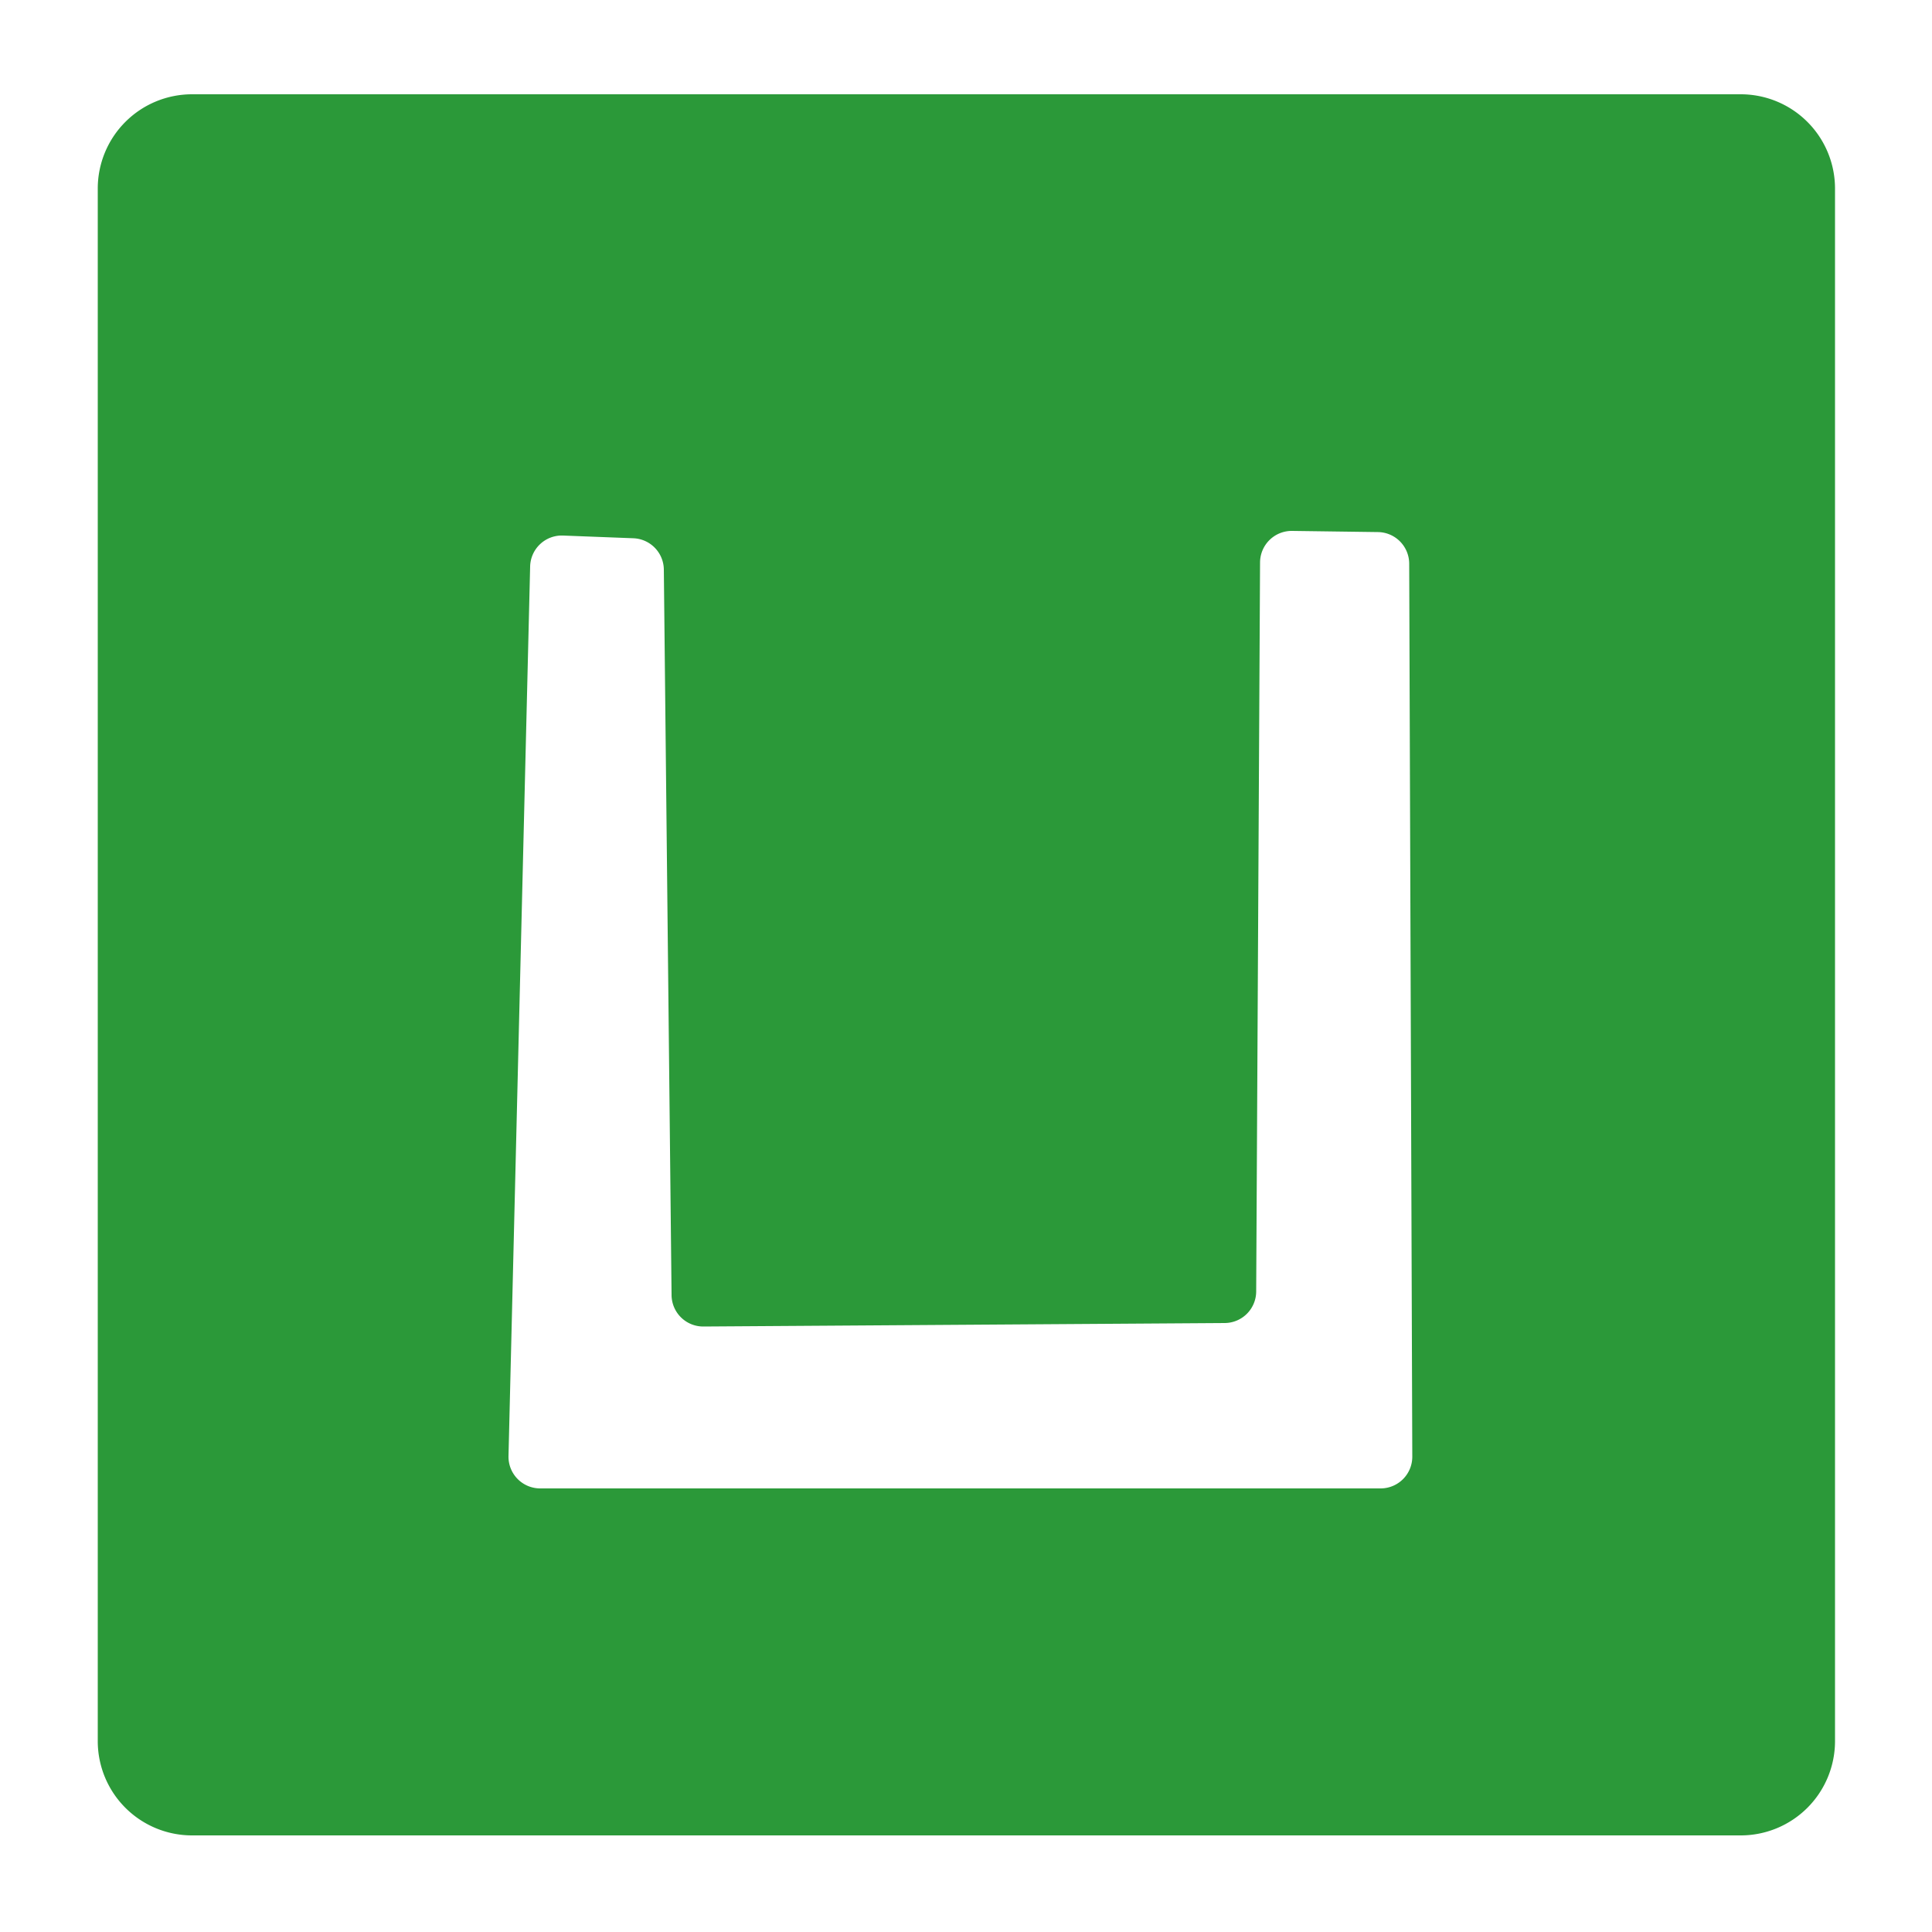
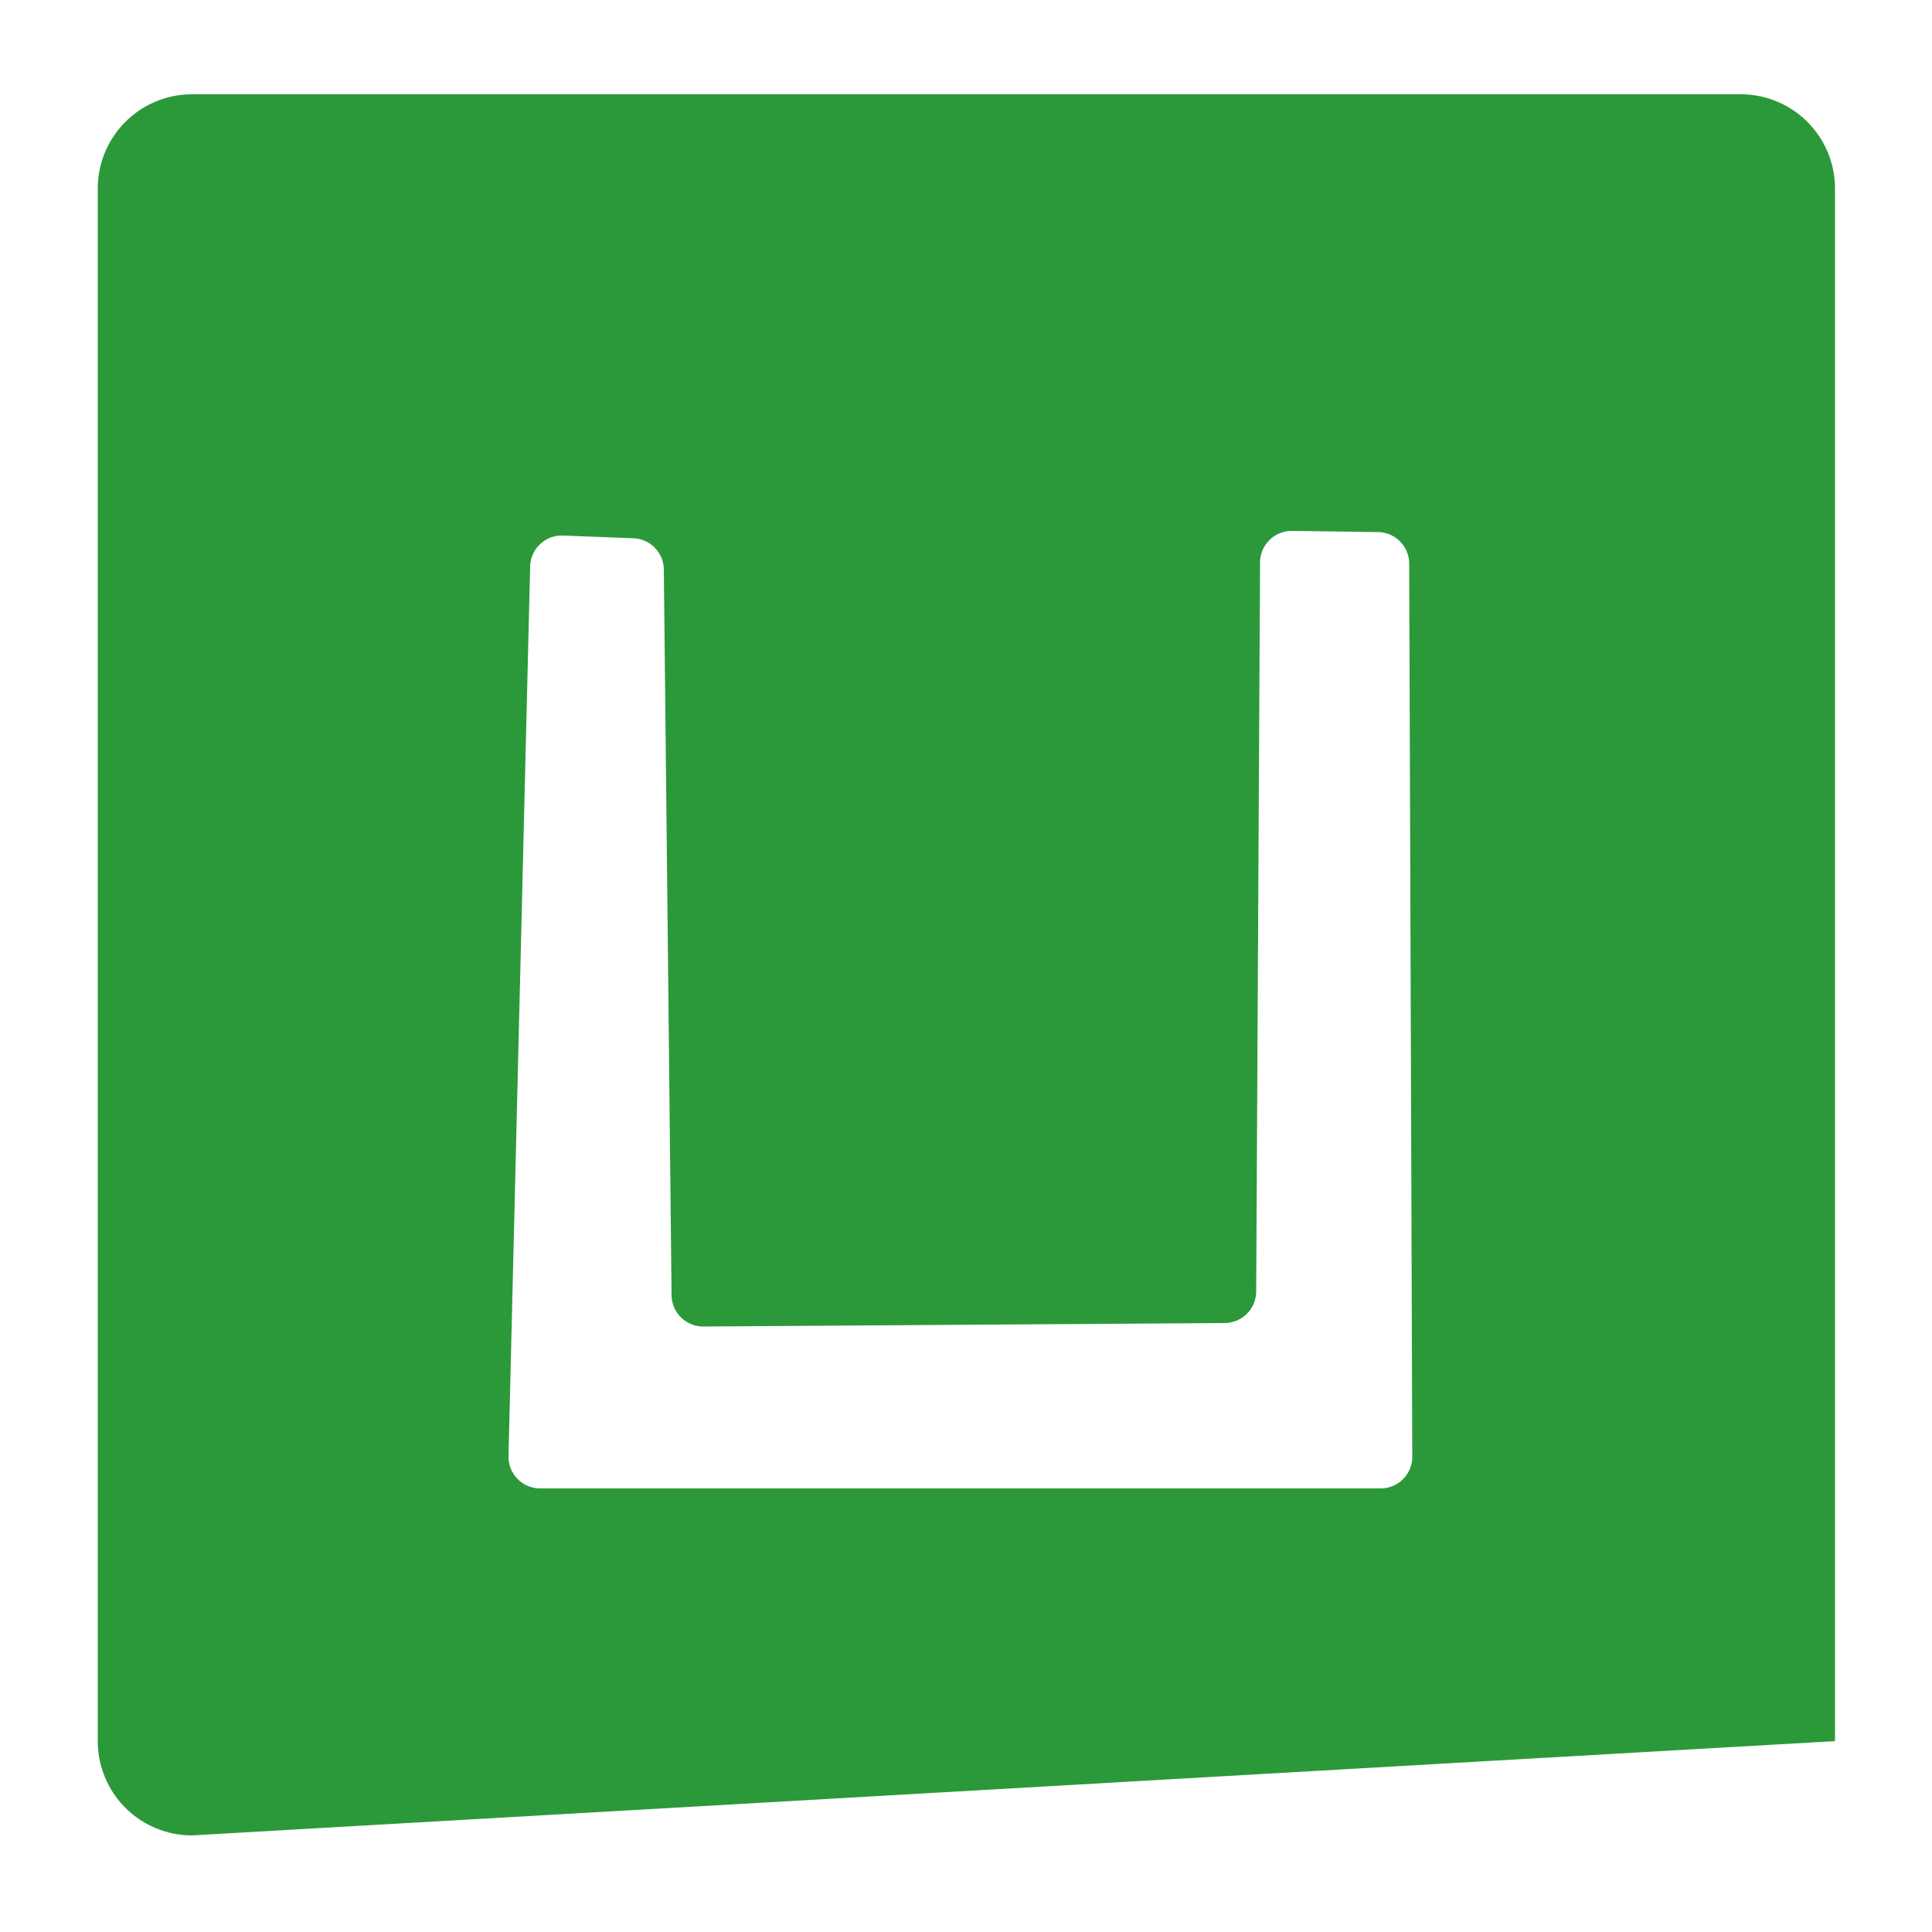
<svg xmlns="http://www.w3.org/2000/svg" version="1.1" viewBox="0.00 0.00 50.00 50.00">
-   <path fill="#2b9939" d="   M 47.49 45.06   A 2.44 2.44 0.0 0 1 45.05 47.50   L 4.97 47.50   A 2.44 2.44 0.0 0 1 2.53 45.06   L 2.53 4.88   A 2.44 2.44 0.0 0 1 4.97 2.44   L 45.05 2.44   A 2.44 2.44 0.0 0 1 47.49 4.88   L 47.49 45.06   Z   M 18.21 34.33   A 0.82 0.82 0.0 0 1 17.38 33.51   L 17.18 14.74   A 0.82 0.82 0.0 0 0 16.39 13.93   L 14.57 13.86   A 0.82 0.82 0.0 0 0 13.72 14.66   L 13.16 37.68   A 0.82 0.82 0.0 0 0 13.98 38.52   L 35.73 38.52   A 0.82 0.82 0.0 0 0 36.55 37.70   L 36.47 14.59   A 0.82 0.82 0.0 0 0 35.66 13.77   L 33.44 13.74   A 0.82 0.82 0.0 0 0 32.61 14.56   L 32.51 33.43   A 0.82 0.82 0.0 0 1 31.70 34.24   L 18.21 34.33   Z" />
+   <path fill="#2b9939" d="   M 47.49 45.06   L 4.97 47.50   A 2.44 2.44 0.0 0 1 2.53 45.06   L 2.53 4.88   A 2.44 2.44 0.0 0 1 4.97 2.44   L 45.05 2.44   A 2.44 2.44 0.0 0 1 47.49 4.88   L 47.49 45.06   Z   M 18.21 34.33   A 0.82 0.82 0.0 0 1 17.38 33.51   L 17.18 14.74   A 0.82 0.82 0.0 0 0 16.39 13.93   L 14.57 13.86   A 0.82 0.82 0.0 0 0 13.72 14.66   L 13.16 37.68   A 0.82 0.82 0.0 0 0 13.98 38.52   L 35.73 38.52   A 0.82 0.82 0.0 0 0 36.55 37.70   L 36.47 14.59   A 0.82 0.82 0.0 0 0 35.66 13.77   L 33.44 13.74   A 0.82 0.82 0.0 0 0 32.61 14.56   L 32.51 33.43   A 0.82 0.82 0.0 0 1 31.70 34.24   L 18.21 34.33   Z" />
</svg>